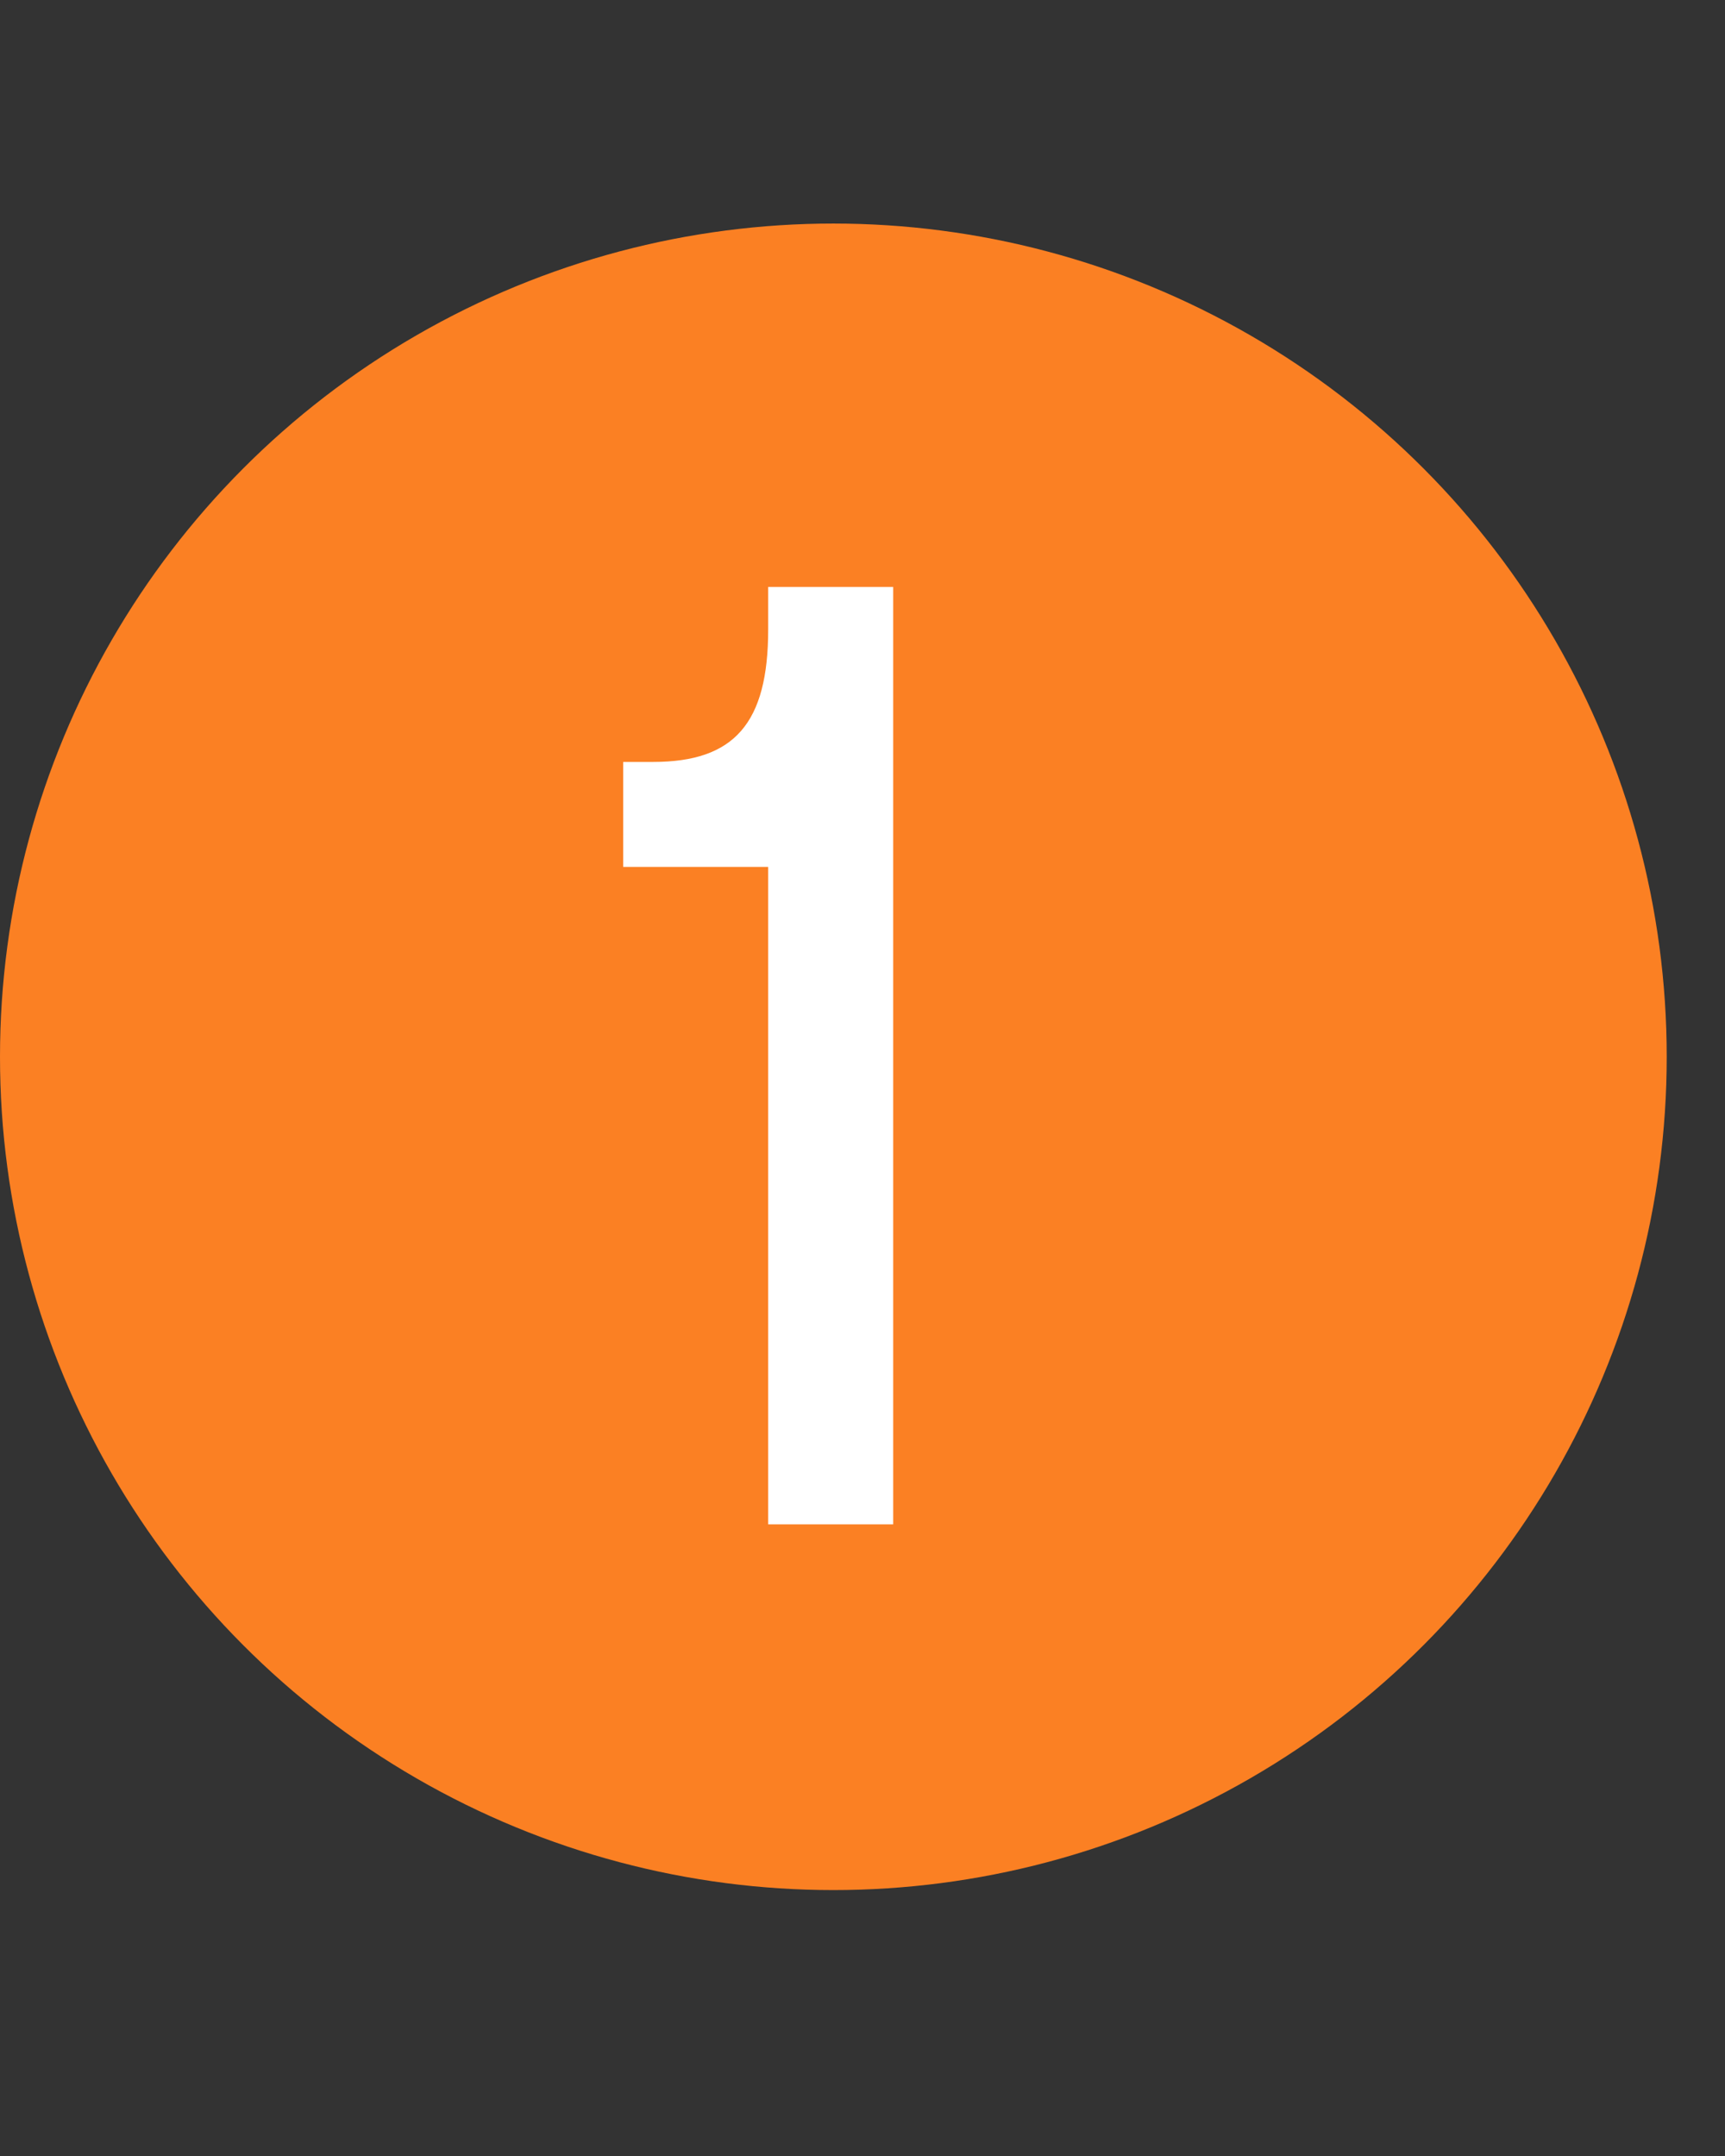
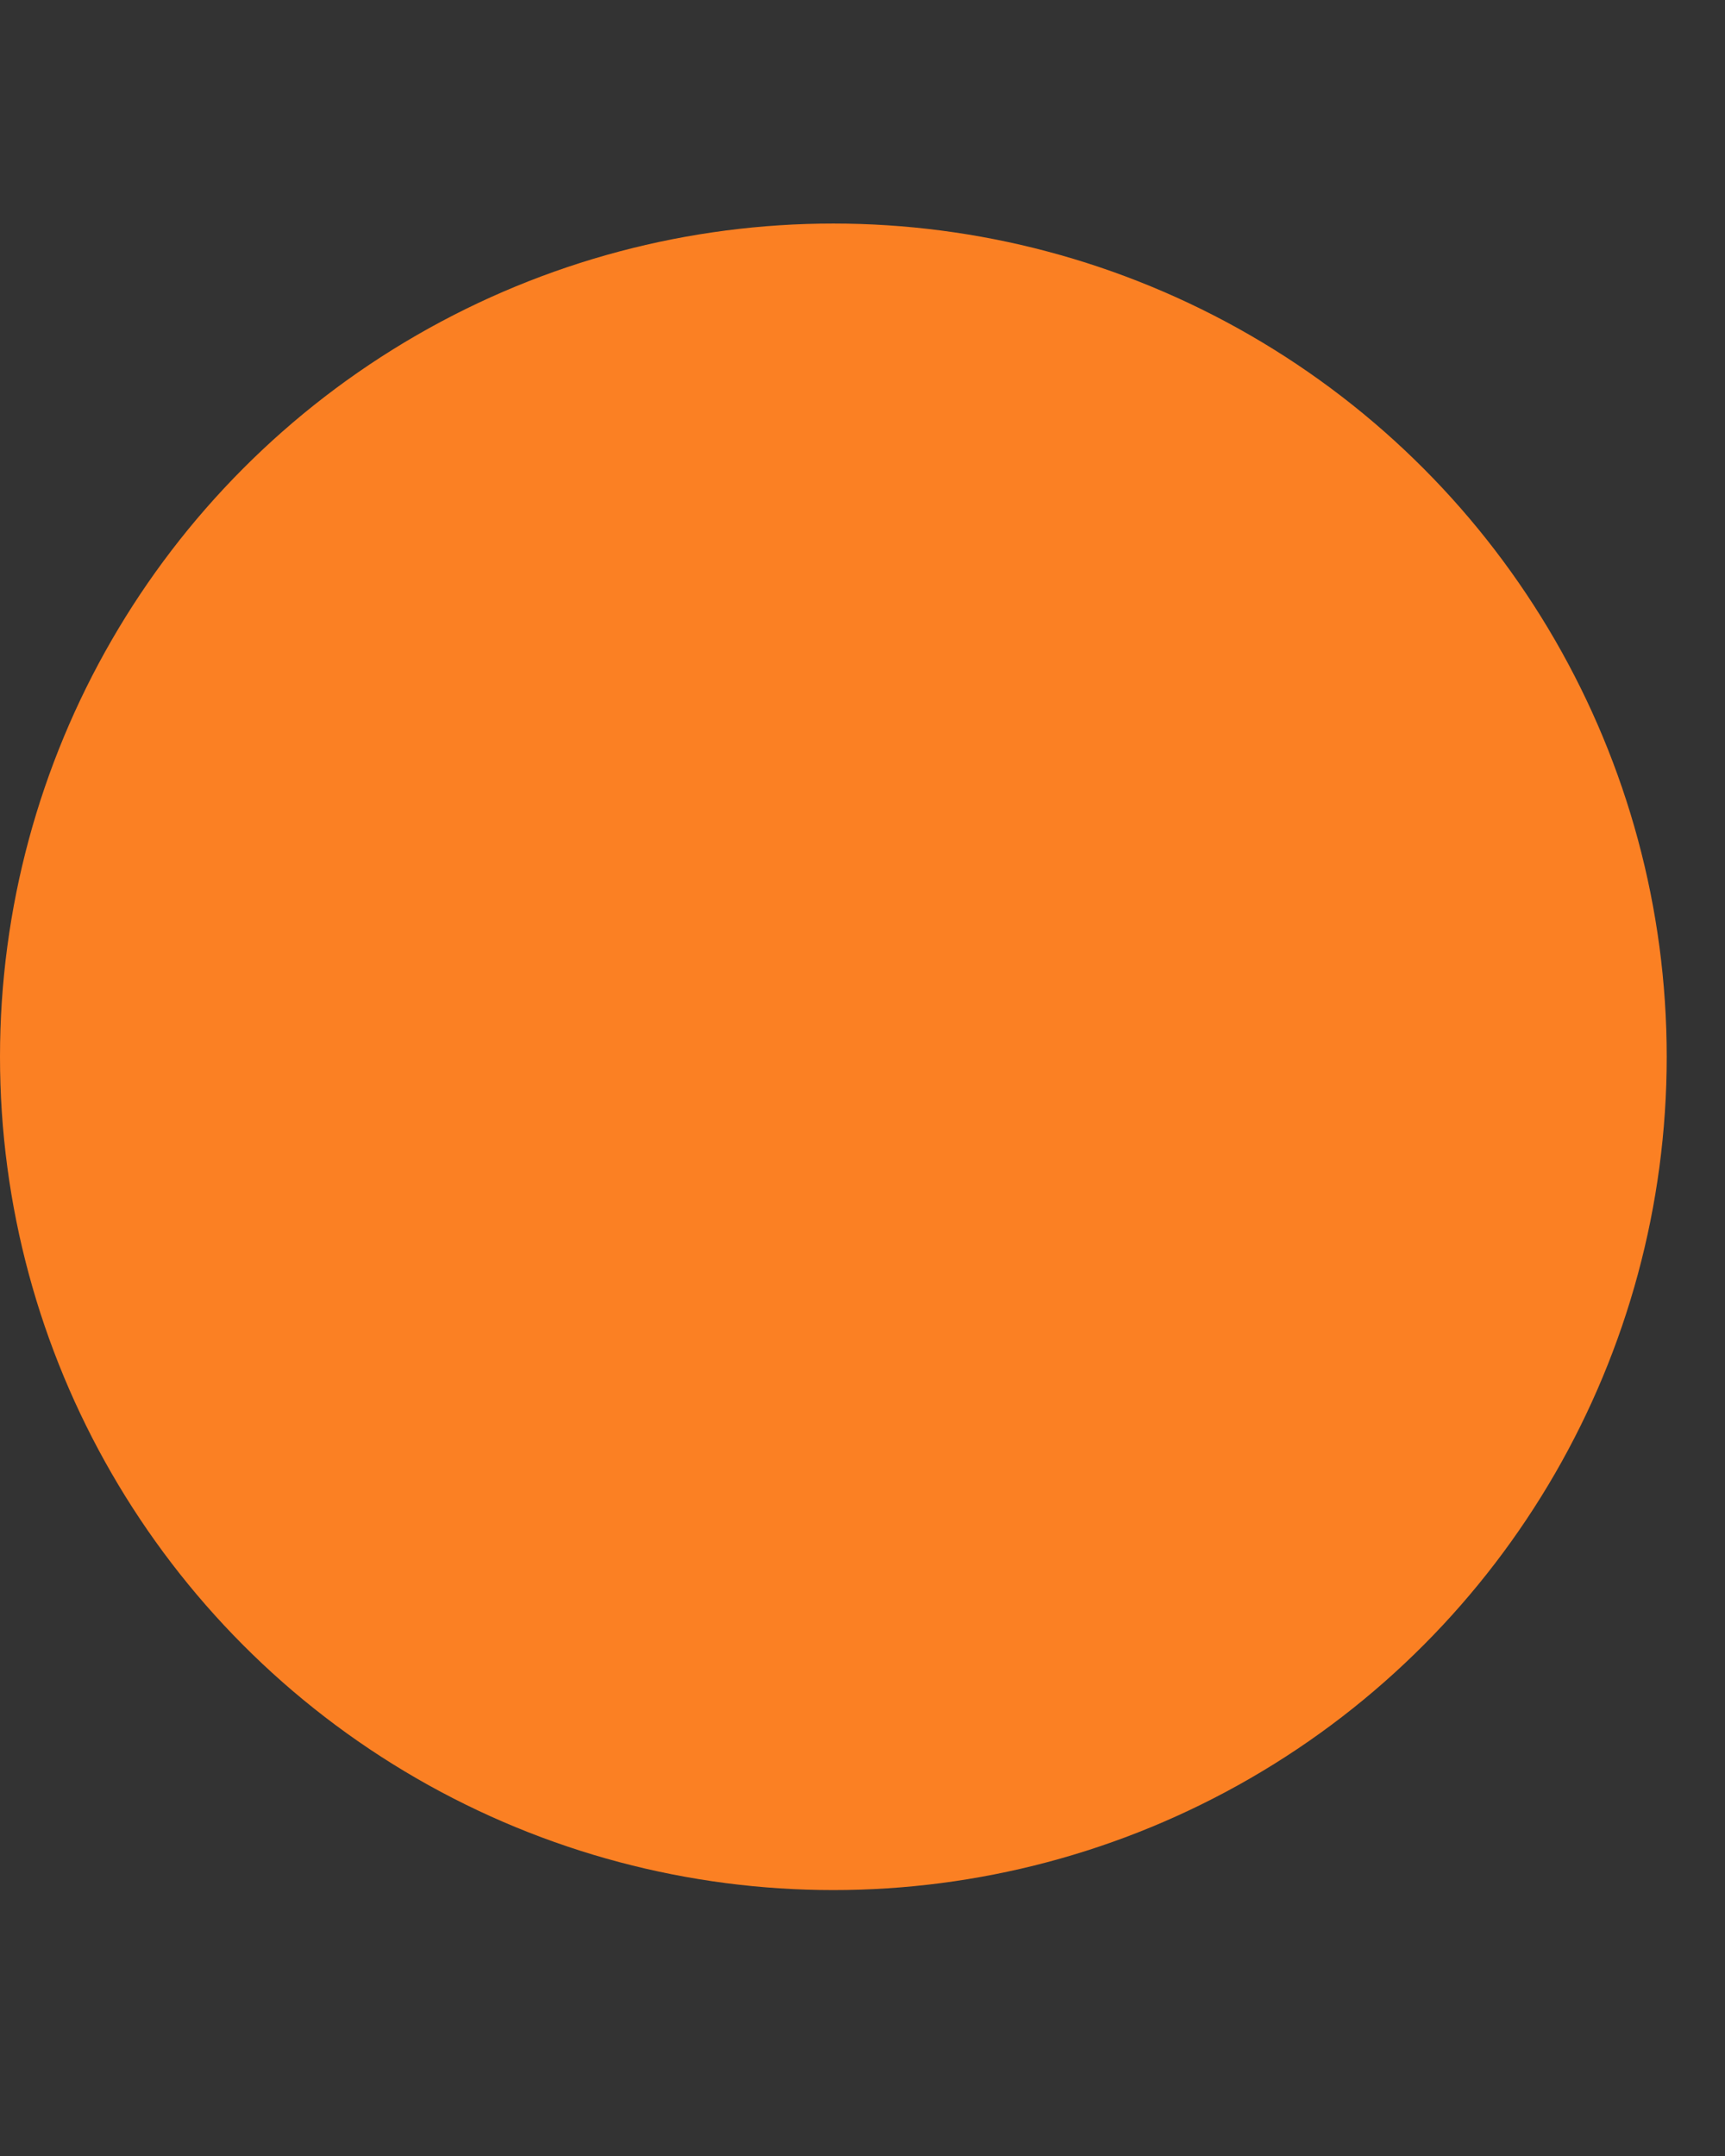
<svg xmlns="http://www.w3.org/2000/svg" width="28" height="35" viewBox="0 0 28 35" fill="none">
  <rect x="0" y="0" width="28" height="35" fill="#333333" stroke="none" />
  <circle cx="13.527" cy="17.156" r="13.527" fill="#FB8023" />
-   <path d="M12.469 10.218V9.528H14.498V24.746H12.469V14.073H10.116V12.369H10.602C11.921 12.369 12.469 11.74 12.469 10.218Z" fill="white" />
</svg>